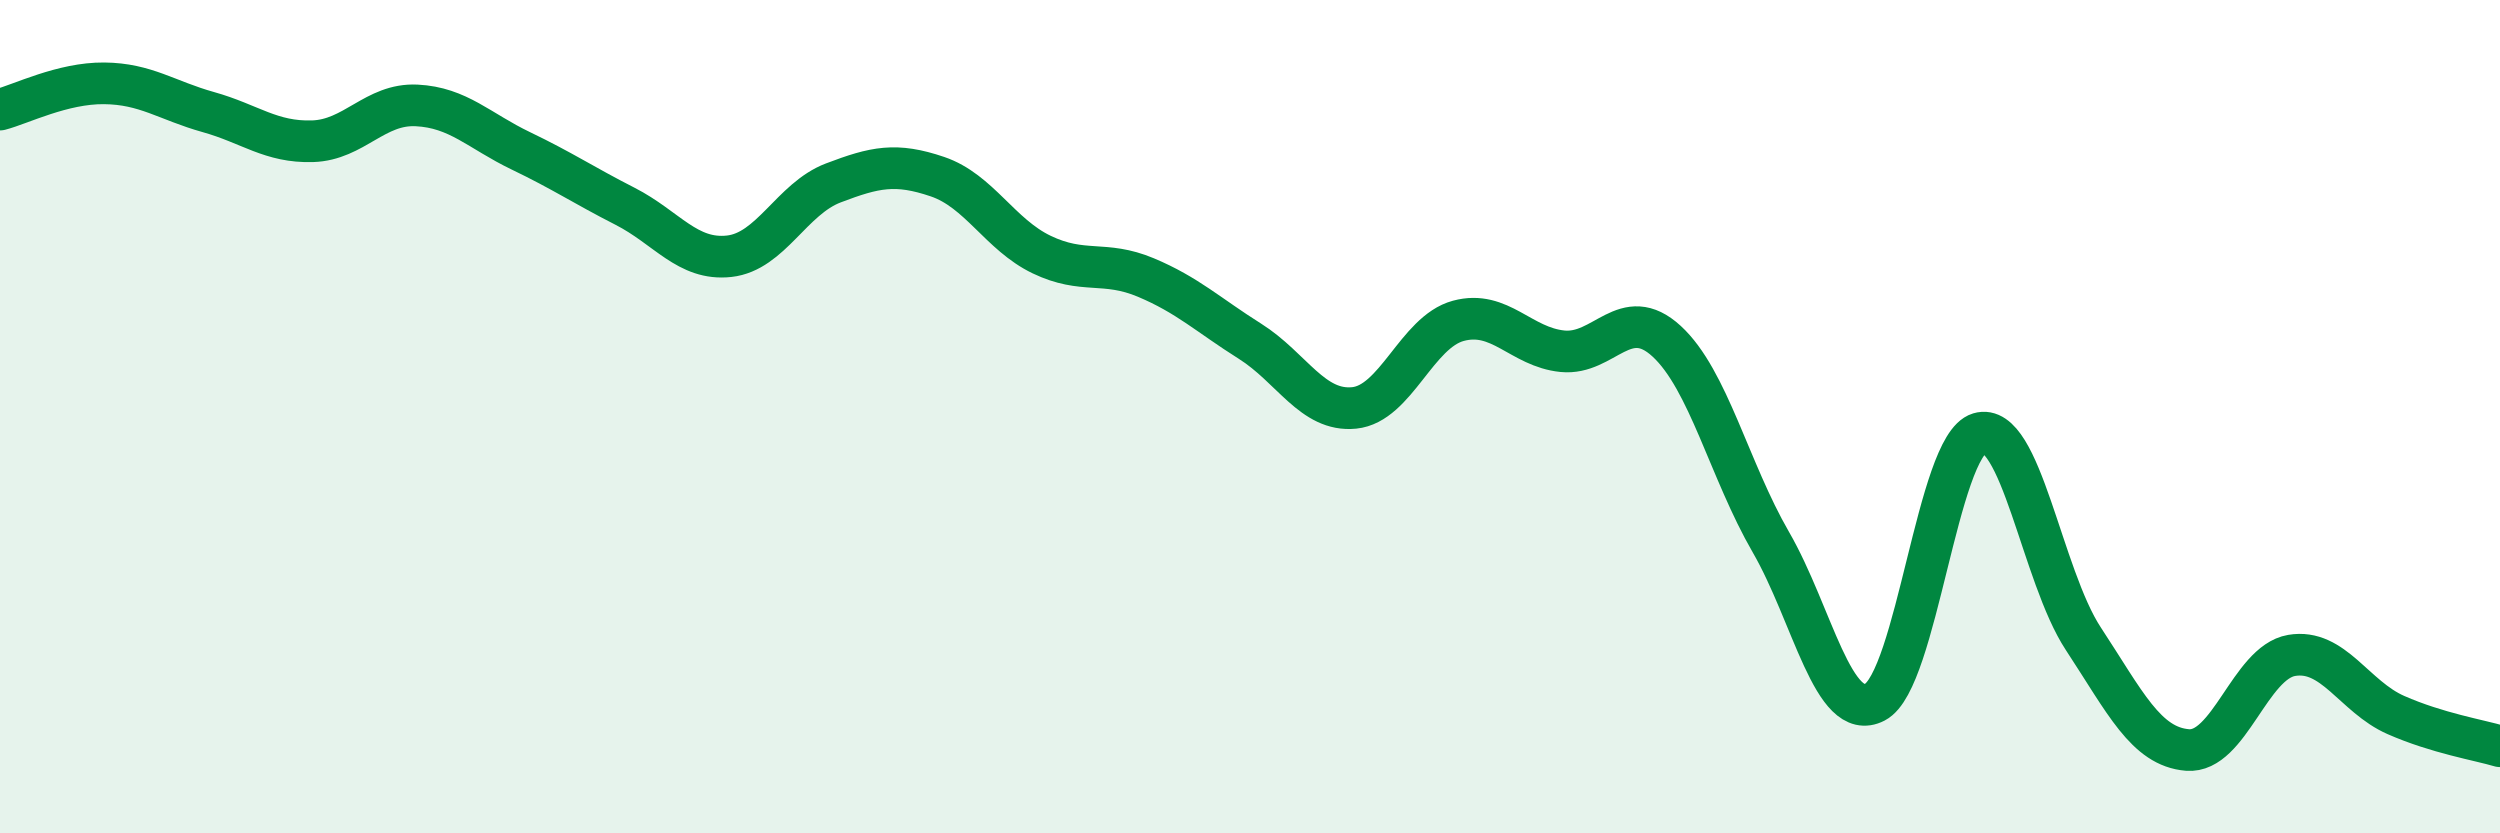
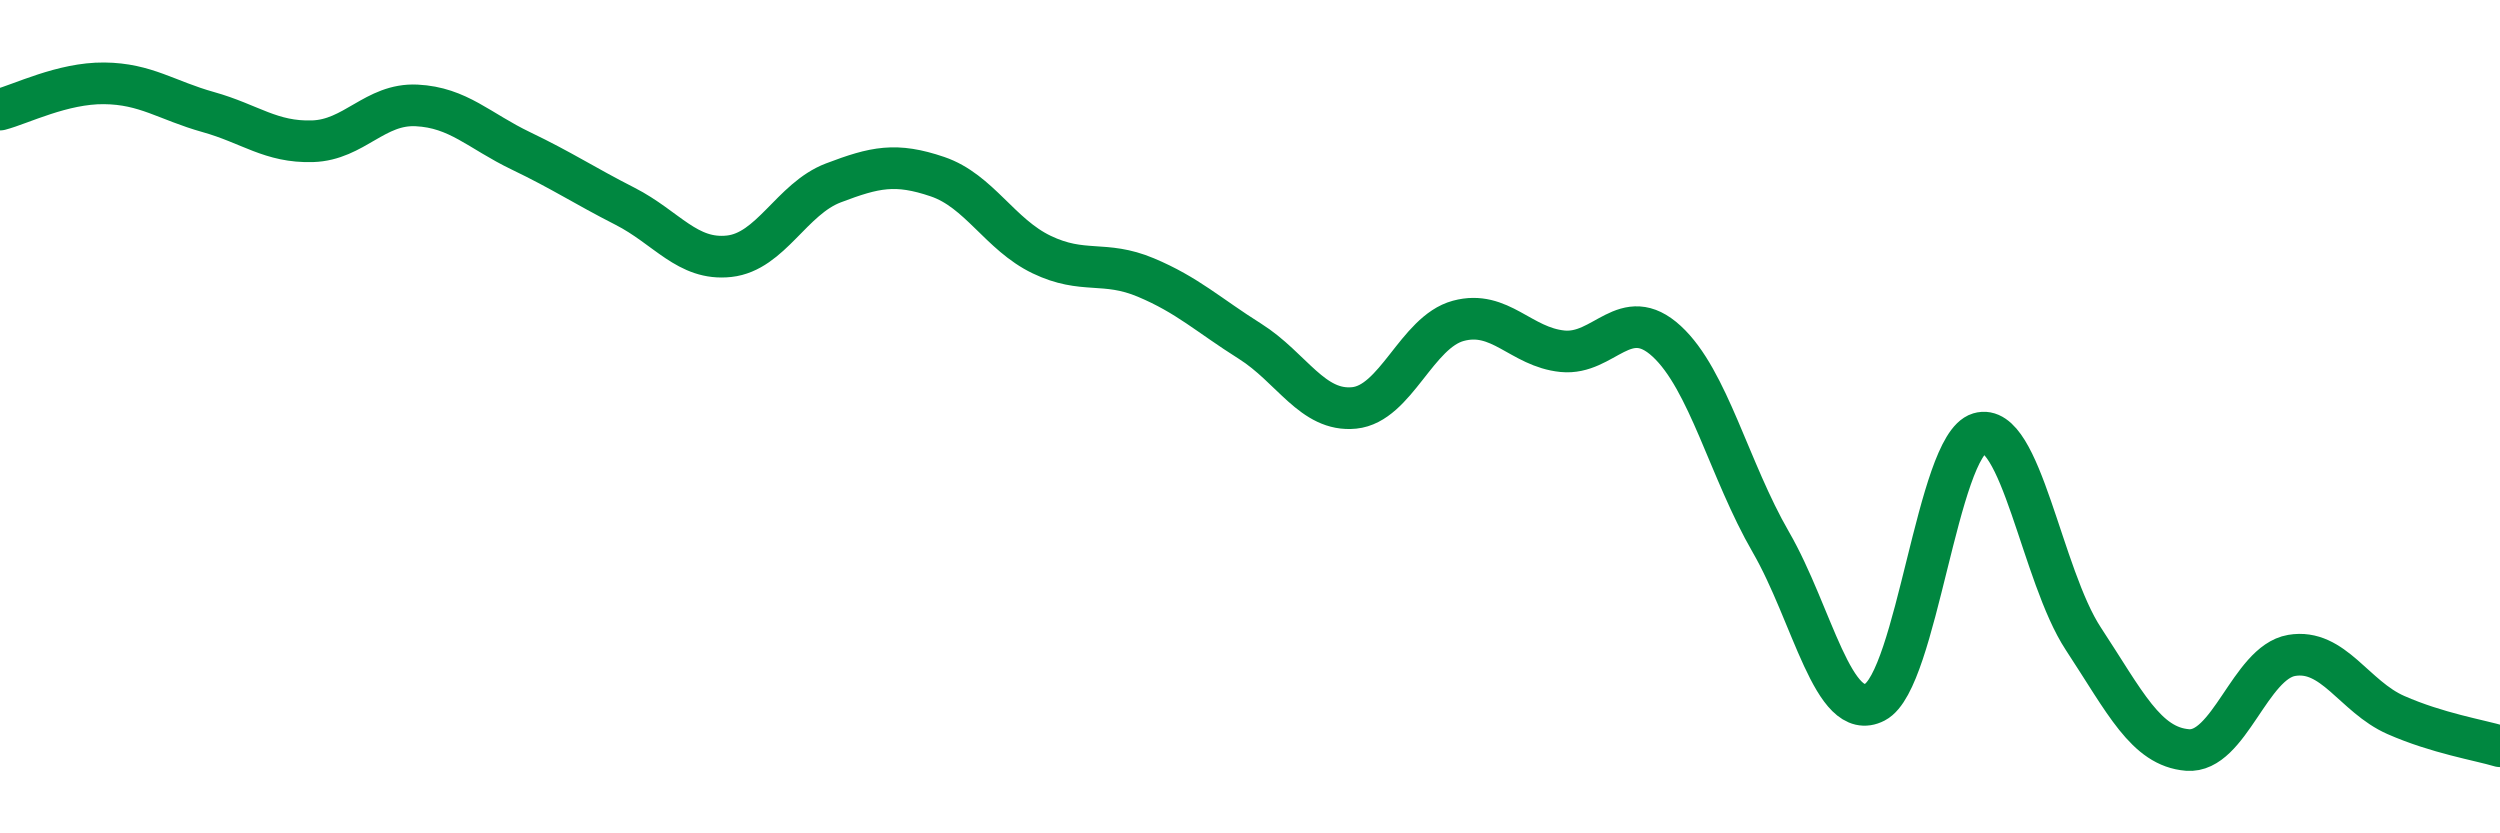
<svg xmlns="http://www.w3.org/2000/svg" width="60" height="20" viewBox="0 0 60 20">
-   <path d="M 0,2.63 C 0.5,2.5 1.5,1.99 2.5,2 C 3.5,2.01 4,2.41 5,2.69 C 6,2.97 6.5,3.42 7.5,3.39 C 8.5,3.36 9,2.48 10,2.53 C 11,2.58 11.5,3.14 12.5,3.62 C 13.5,4.1 14,4.44 15,4.95 C 16,5.46 16.5,6.26 17.5,6.15 C 18.5,6.04 19,4.77 20,4.39 C 21,4.01 21.5,3.9 22.5,4.24 C 23.5,4.58 24,5.63 25,6.11 C 26,6.59 26.5,6.24 27.5,6.66 C 28.5,7.08 29,7.56 30,8.19 C 31,8.82 31.5,9.89 32.5,9.79 C 33.5,9.69 34,7.97 35,7.7 C 36,7.43 36.5,8.33 37.5,8.43 C 38.5,8.53 39,7.27 40,8.19 C 41,9.11 41.5,11.28 42.5,13.01 C 43.5,14.74 44,17.37 45,16.85 C 46,16.33 46.5,10.7 47.5,10.4 C 48.5,10.1 49,13.81 50,15.33 C 51,16.85 51.5,17.92 52.5,18 C 53.5,18.08 54,15.9 55,15.73 C 56,15.56 56.5,16.72 57.5,17.16 C 58.5,17.6 59.5,17.76 60,17.91L60 20L0 20Z" fill="#008740" opacity="0.1" stroke-linecap="round" stroke-linejoin="round" />
  <path d="M 0,2.63 C 0.5,2.5 1.5,1.99 2.5,2 C 3.5,2.01 4,2.41 5,2.69 C 6,2.97 6.5,3.42 7.5,3.39 C 8.5,3.36 9,2.48 10,2.53 C 11,2.58 11.5,3.14 12.5,3.62 C 13.5,4.1 14,4.44 15,4.95 C 16,5.46 16.5,6.26 17.5,6.15 C 18.5,6.04 19,4.77 20,4.39 C 21,4.01 21.5,3.9 22.5,4.24 C 23.5,4.58 24,5.63 25,6.11 C 26,6.59 26.5,6.24 27.5,6.66 C 28.5,7.08 29,7.56 30,8.19 C 31,8.82 31.5,9.89 32.5,9.79 C 33.5,9.69 34,7.97 35,7.7 C 36,7.43 36.5,8.33 37.5,8.43 C 38.5,8.53 39,7.27 40,8.19 C 41,9.11 41.5,11.28 42.5,13.01 C 43.5,14.74 44,17.37 45,16.85 C 46,16.33 46.5,10.7 47.5,10.4 C 48.5,10.1 49,13.81 50,15.33 C 51,16.85 51.5,17.92 52.5,18 C 53.5,18.08 54,15.9 55,15.73 C 56,15.56 56.5,16.72 57.5,17.16 C 58.5,17.6 59.5,17.76 60,17.91" stroke="#008740" stroke-width="1" fill="none" stroke-linecap="round" stroke-linejoin="round" />
</svg>